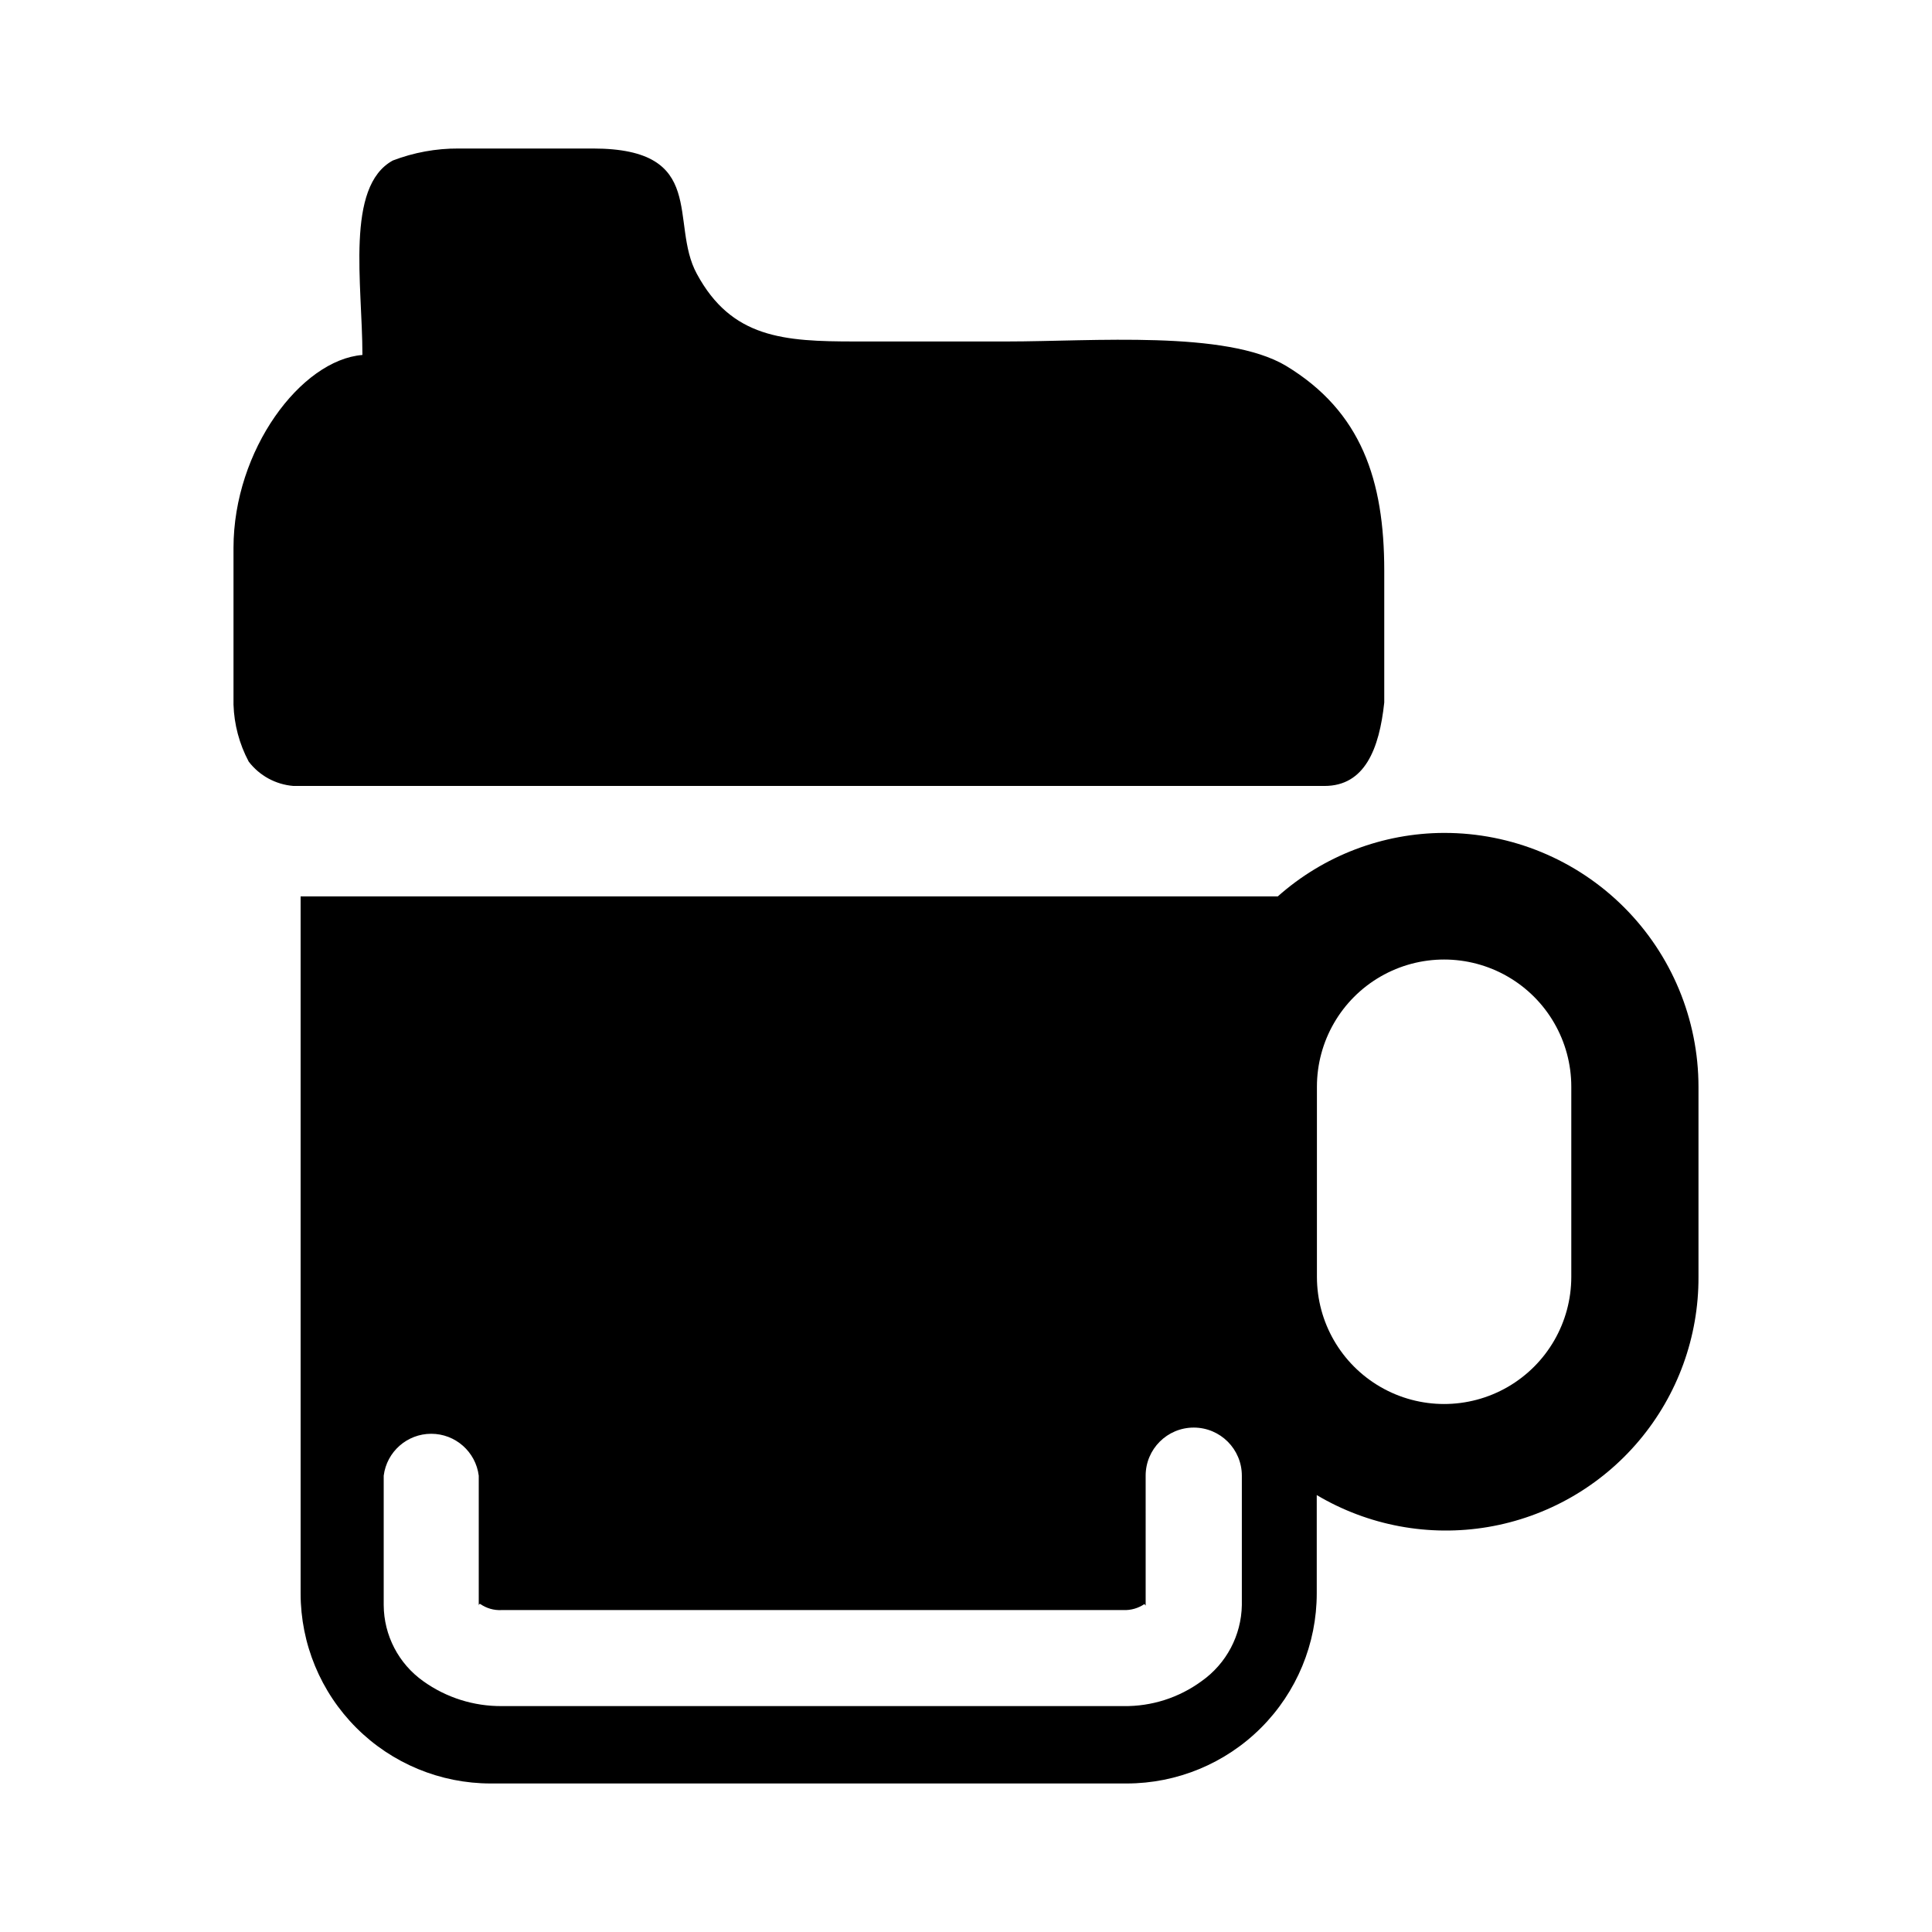
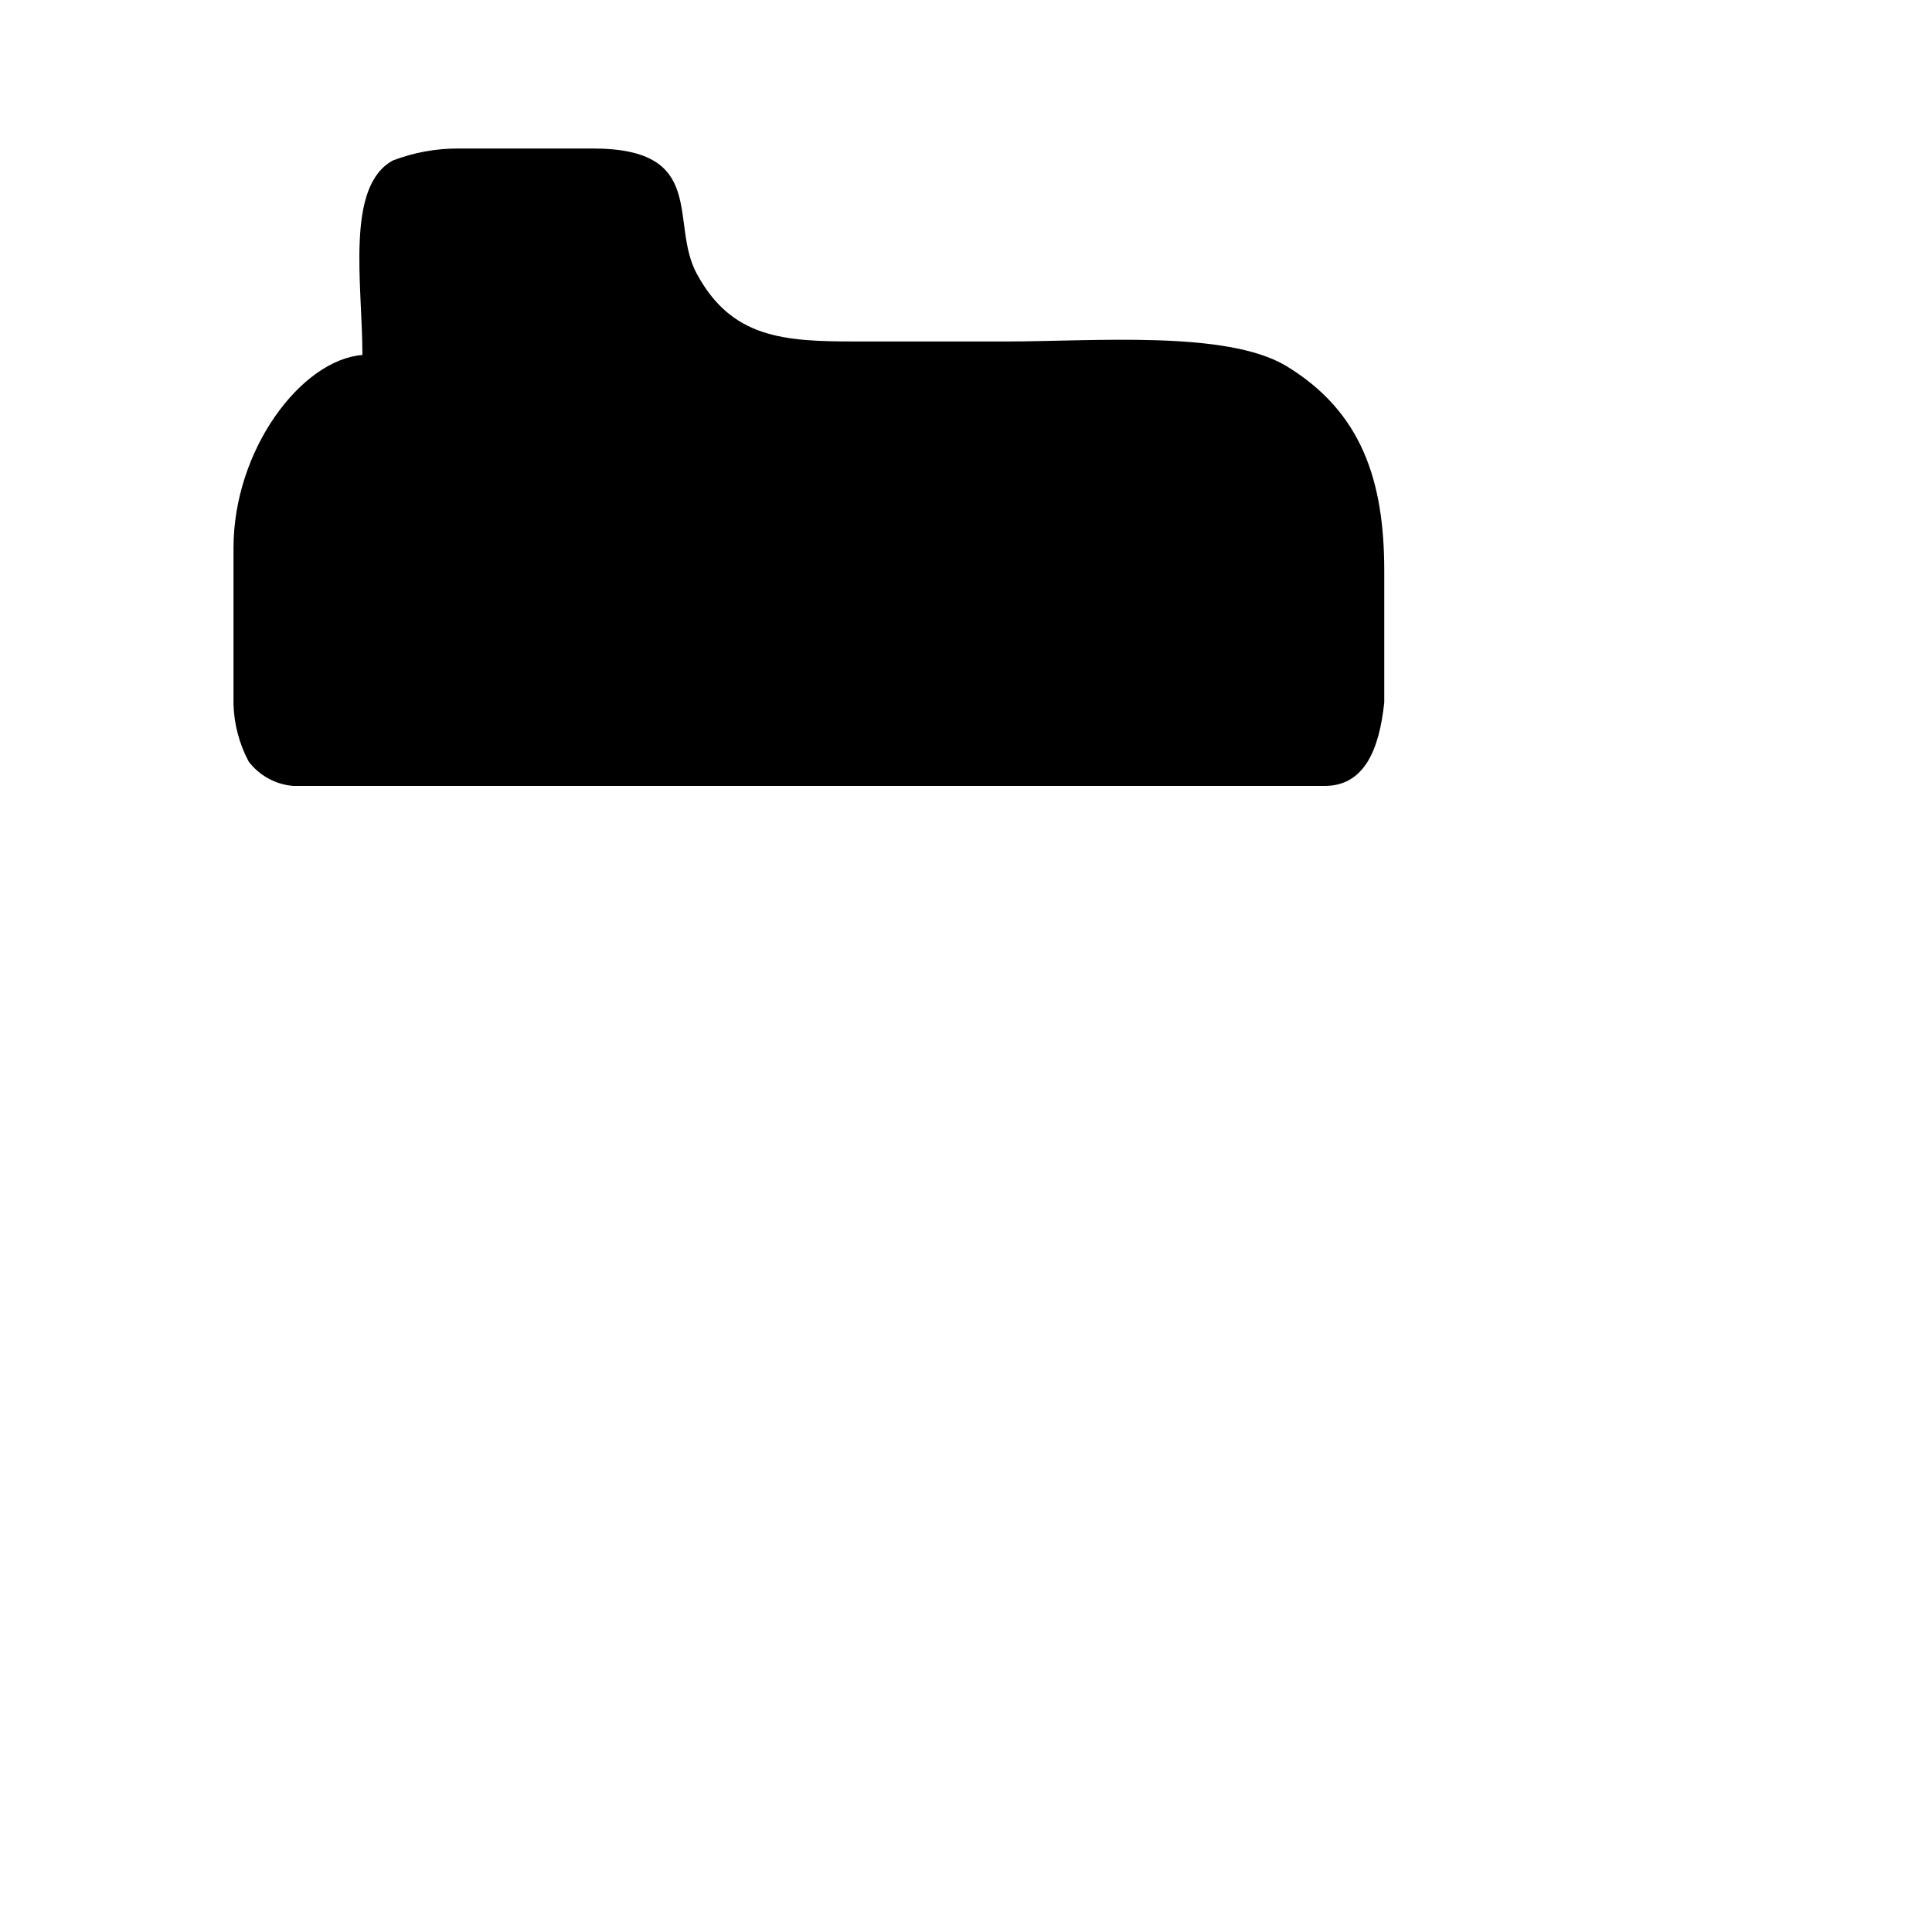
<svg xmlns="http://www.w3.org/2000/svg" fill="#000000" width="800px" height="800px" version="1.1" viewBox="144 144 512 512">
  <g>
    <path d="m240.04 238.07c-16.273 1.309-34.16 25.191-34.16 51.137v41.516c0.168 5.277 1.547 10.449 4.031 15.113 2.856 3.731 7.16 6.074 11.84 6.449h273.27c10.629 0 14.508-9.773 15.82-22.117v-34.914c0-23.98-6.047-42.219-26.047-54.312-15.871-9.473-51.137-6.449-73.91-6.449h-40.305c-18.844 0-32.695-0.855-41.918-17.938-7.352-13.5 3.125-33.199-27.555-33.199h-35.57c-5.957-0.031-11.867 1.047-17.43 3.176-12.645 6.902-8.062 32.746-8.062 51.539z" fill-rule="evenodd" />
-     <path d="m560.41 482.37c0 12.043-6.422 23.168-16.852 29.191-10.43 6.019-23.277 6.019-33.703 0-10.43-6.023-16.855-17.148-16.855-29.191v-50.383 0.004c0-12.043 6.426-23.172 16.855-29.191 10.426-6.019 23.273-6.019 33.703 0 10.43 6.019 16.852 17.148 16.852 29.191zm-112.8 52.699c0-7.039 5.707-12.746 12.746-12.746 7.039 0 12.746 5.707 12.746 12.746v34.309c-0.141 8.039-4.109 15.523-10.68 20.152-6 4.398-13.27 6.719-20.707 6.602h-164.64c-7.496 0.074-14.816-2.234-20.91-6.602-6.531-4.637-10.434-12.141-10.477-20.152v-34.309c0.801-6.344 6.199-11.102 12.594-11.102 6.394 0 11.789 4.758 12.594 11.102v34.309c0 0.301 0-0.453 0.402-0.301 1.652 1.148 3.637 1.715 5.644 1.609h164.8c1.988 0.074 3.945-0.488 5.59-1.609 0 0 0.301 0.605 0.301 0.301zm79.098-170.34c-16.258 0.043-31.934 6.027-44.082 16.828h-258.96v184.7c0 13.363 5.309 26.18 14.758 35.625 9.449 9.449 22.262 14.758 35.625 14.758h168.52c13.363 0 26.176-5.309 35.625-14.758 9.449-9.445 14.758-22.262 14.758-35.625v-26.047c13.641 8.109 29.723 11.109 45.371 8.465 15.648-2.648 29.848-10.766 40.066-22.91 10.219-12.141 15.793-27.52 15.727-43.391v-50.383 0.004c-0.016-17.863-7.125-34.984-19.77-47.598-12.641-12.617-29.781-19.688-47.641-19.664z" />
    <path d="m360.9 281.3c-3.617 0.457-7.254-0.66-9.988-3.07-2.738-2.41-4.305-5.879-4.305-9.523 0-3.648 1.566-7.117 4.305-9.527 2.734-2.41 6.371-3.527 9.988-3.07h10.48c3.617-0.457 7.254 0.66 9.988 3.07 2.738 2.41 4.305 5.879 4.305 9.527 0 3.644-1.566 7.113-4.305 9.523-2.734 2.41-6.371 3.527-9.988 3.07zm46.098 0c-3.613 0.457-7.254-0.66-9.988-3.07-2.734-2.41-4.301-5.879-4.301-9.523 0-3.648 1.566-7.117 4.301-9.527 2.734-2.41 6.375-3.527 9.988-3.07h49.98c7.449-0.043 14.715 2.324 20.707 6.754 6.57 4.625 10.539 12.113 10.68 20.152v25.191-0.004c0 7.039-5.707 12.746-12.746 12.746-7.039 0-12.746-5.707-12.746-12.746v-25.191c0-0.301 0 0.402-0.453 0v0.004c-1.621-1.035-3.523-1.547-5.441-1.461z" />
  </g>
</svg>